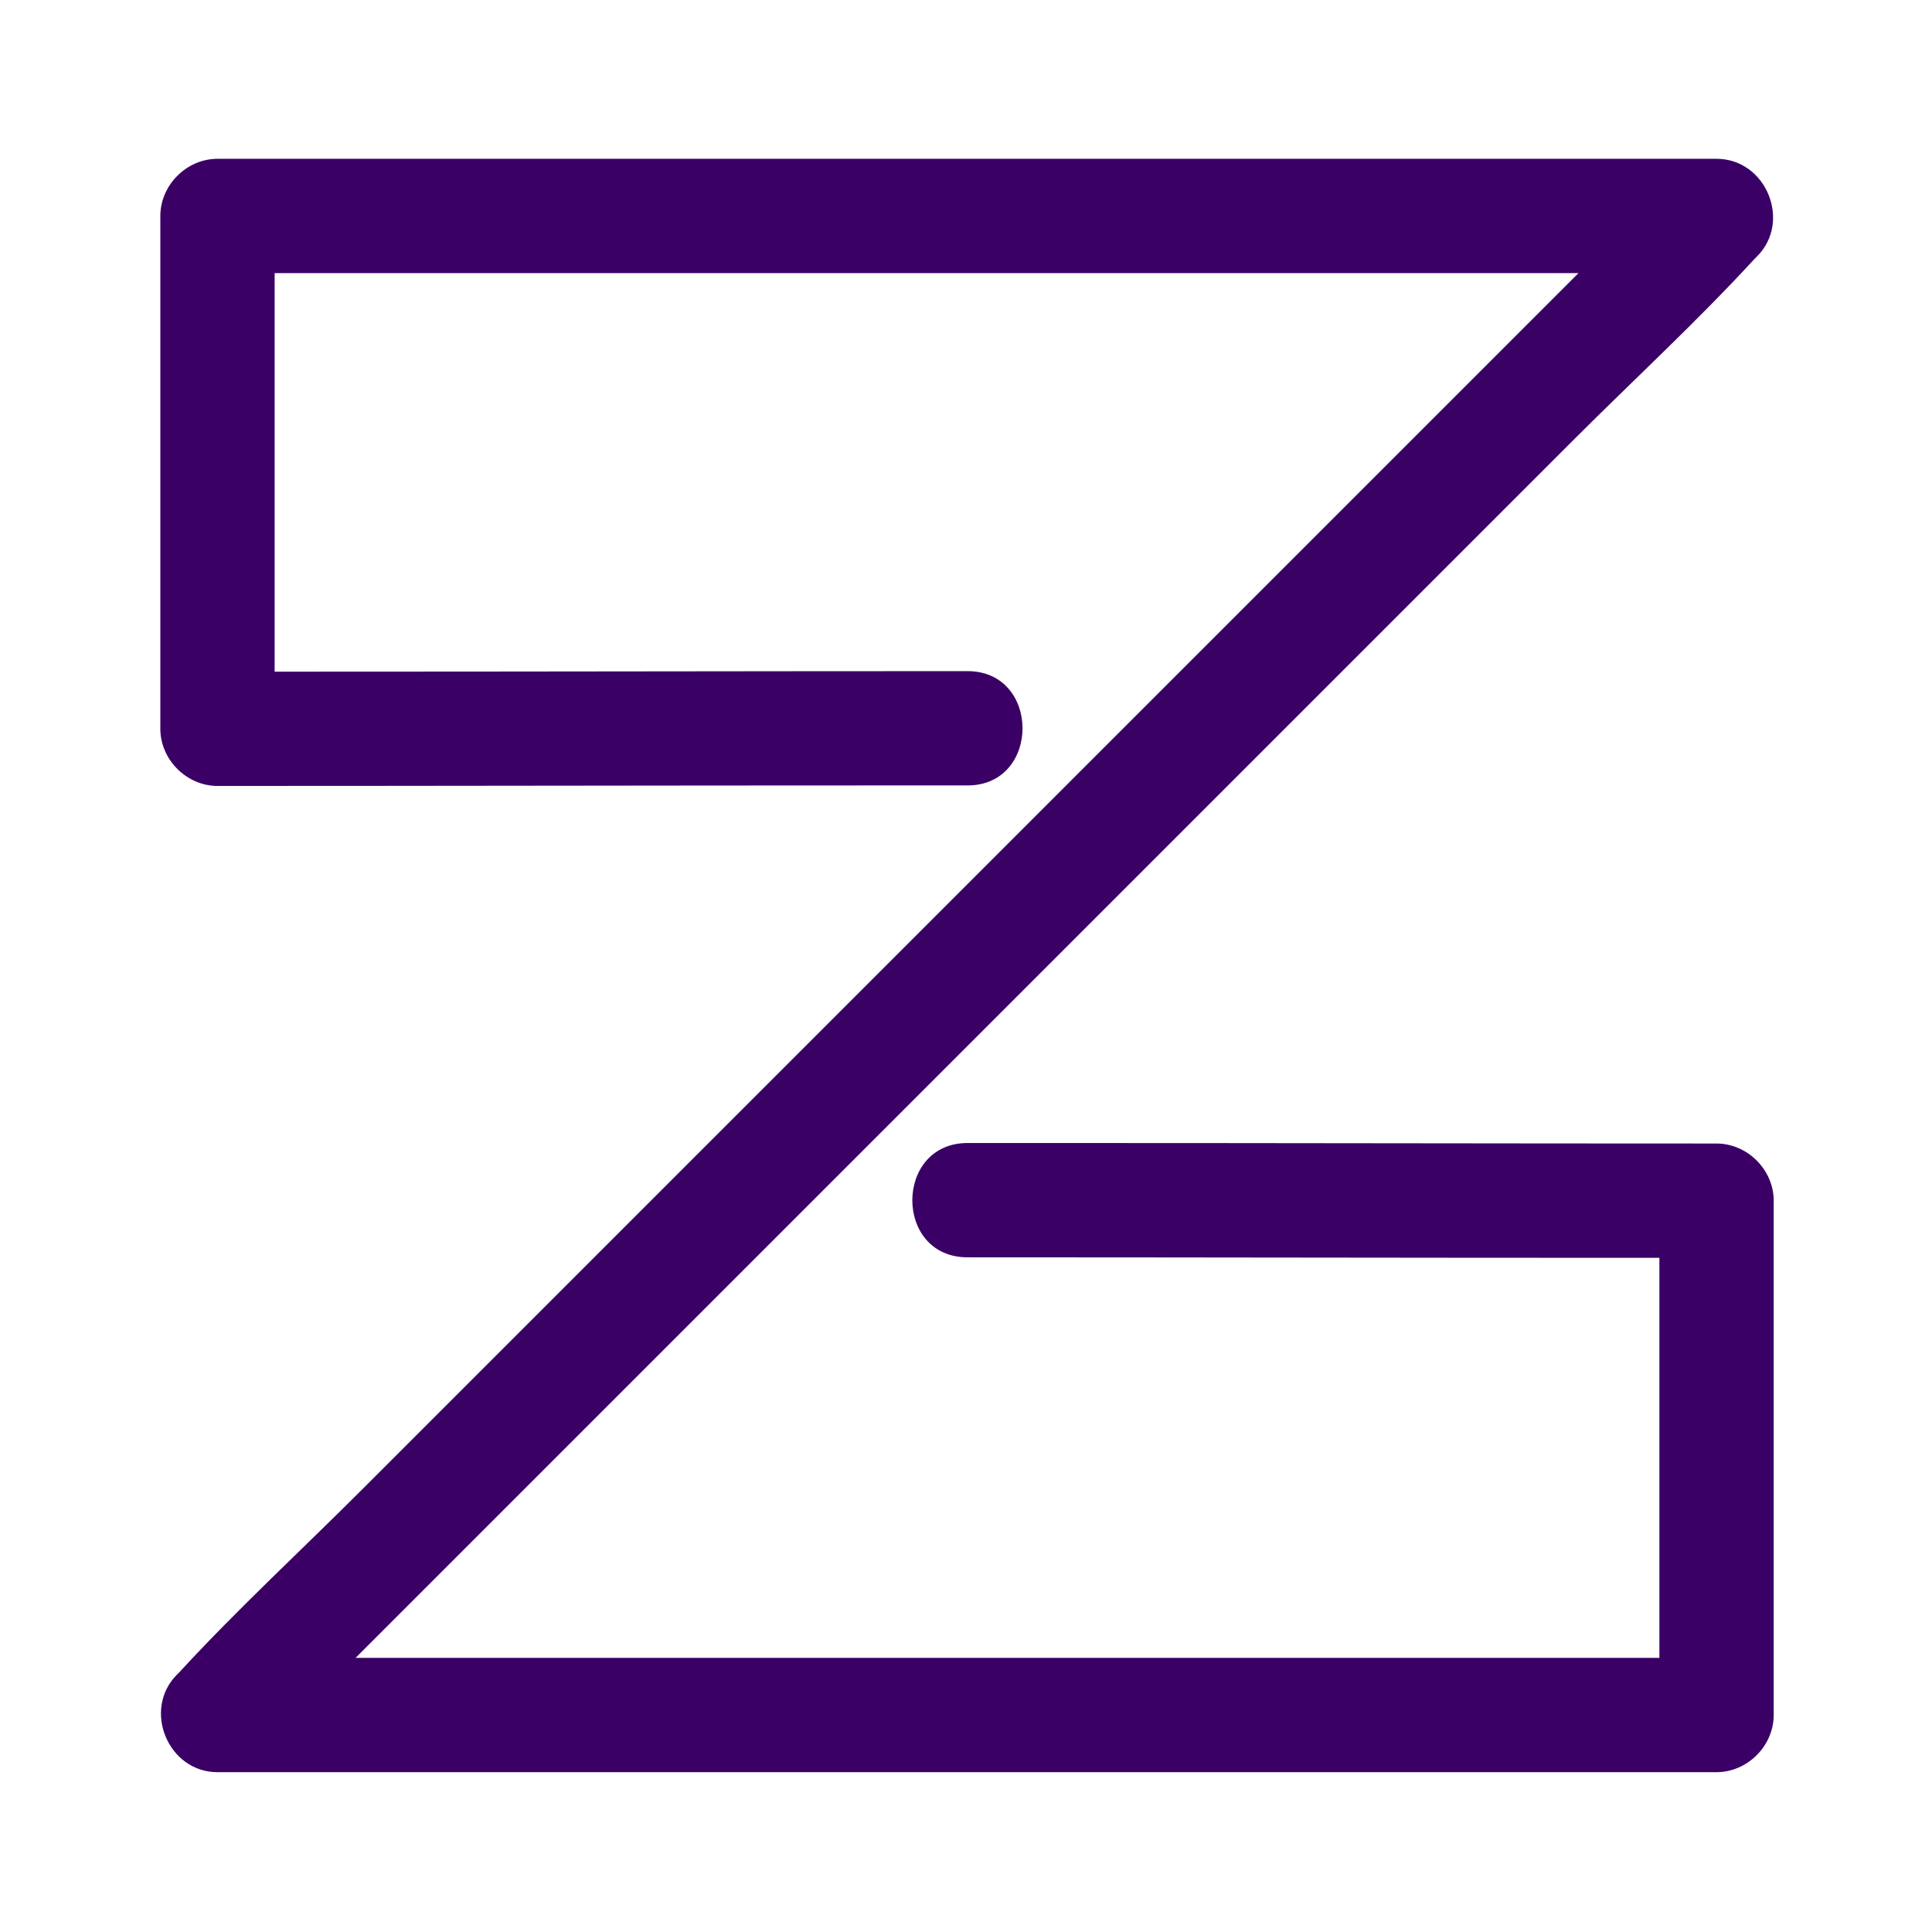
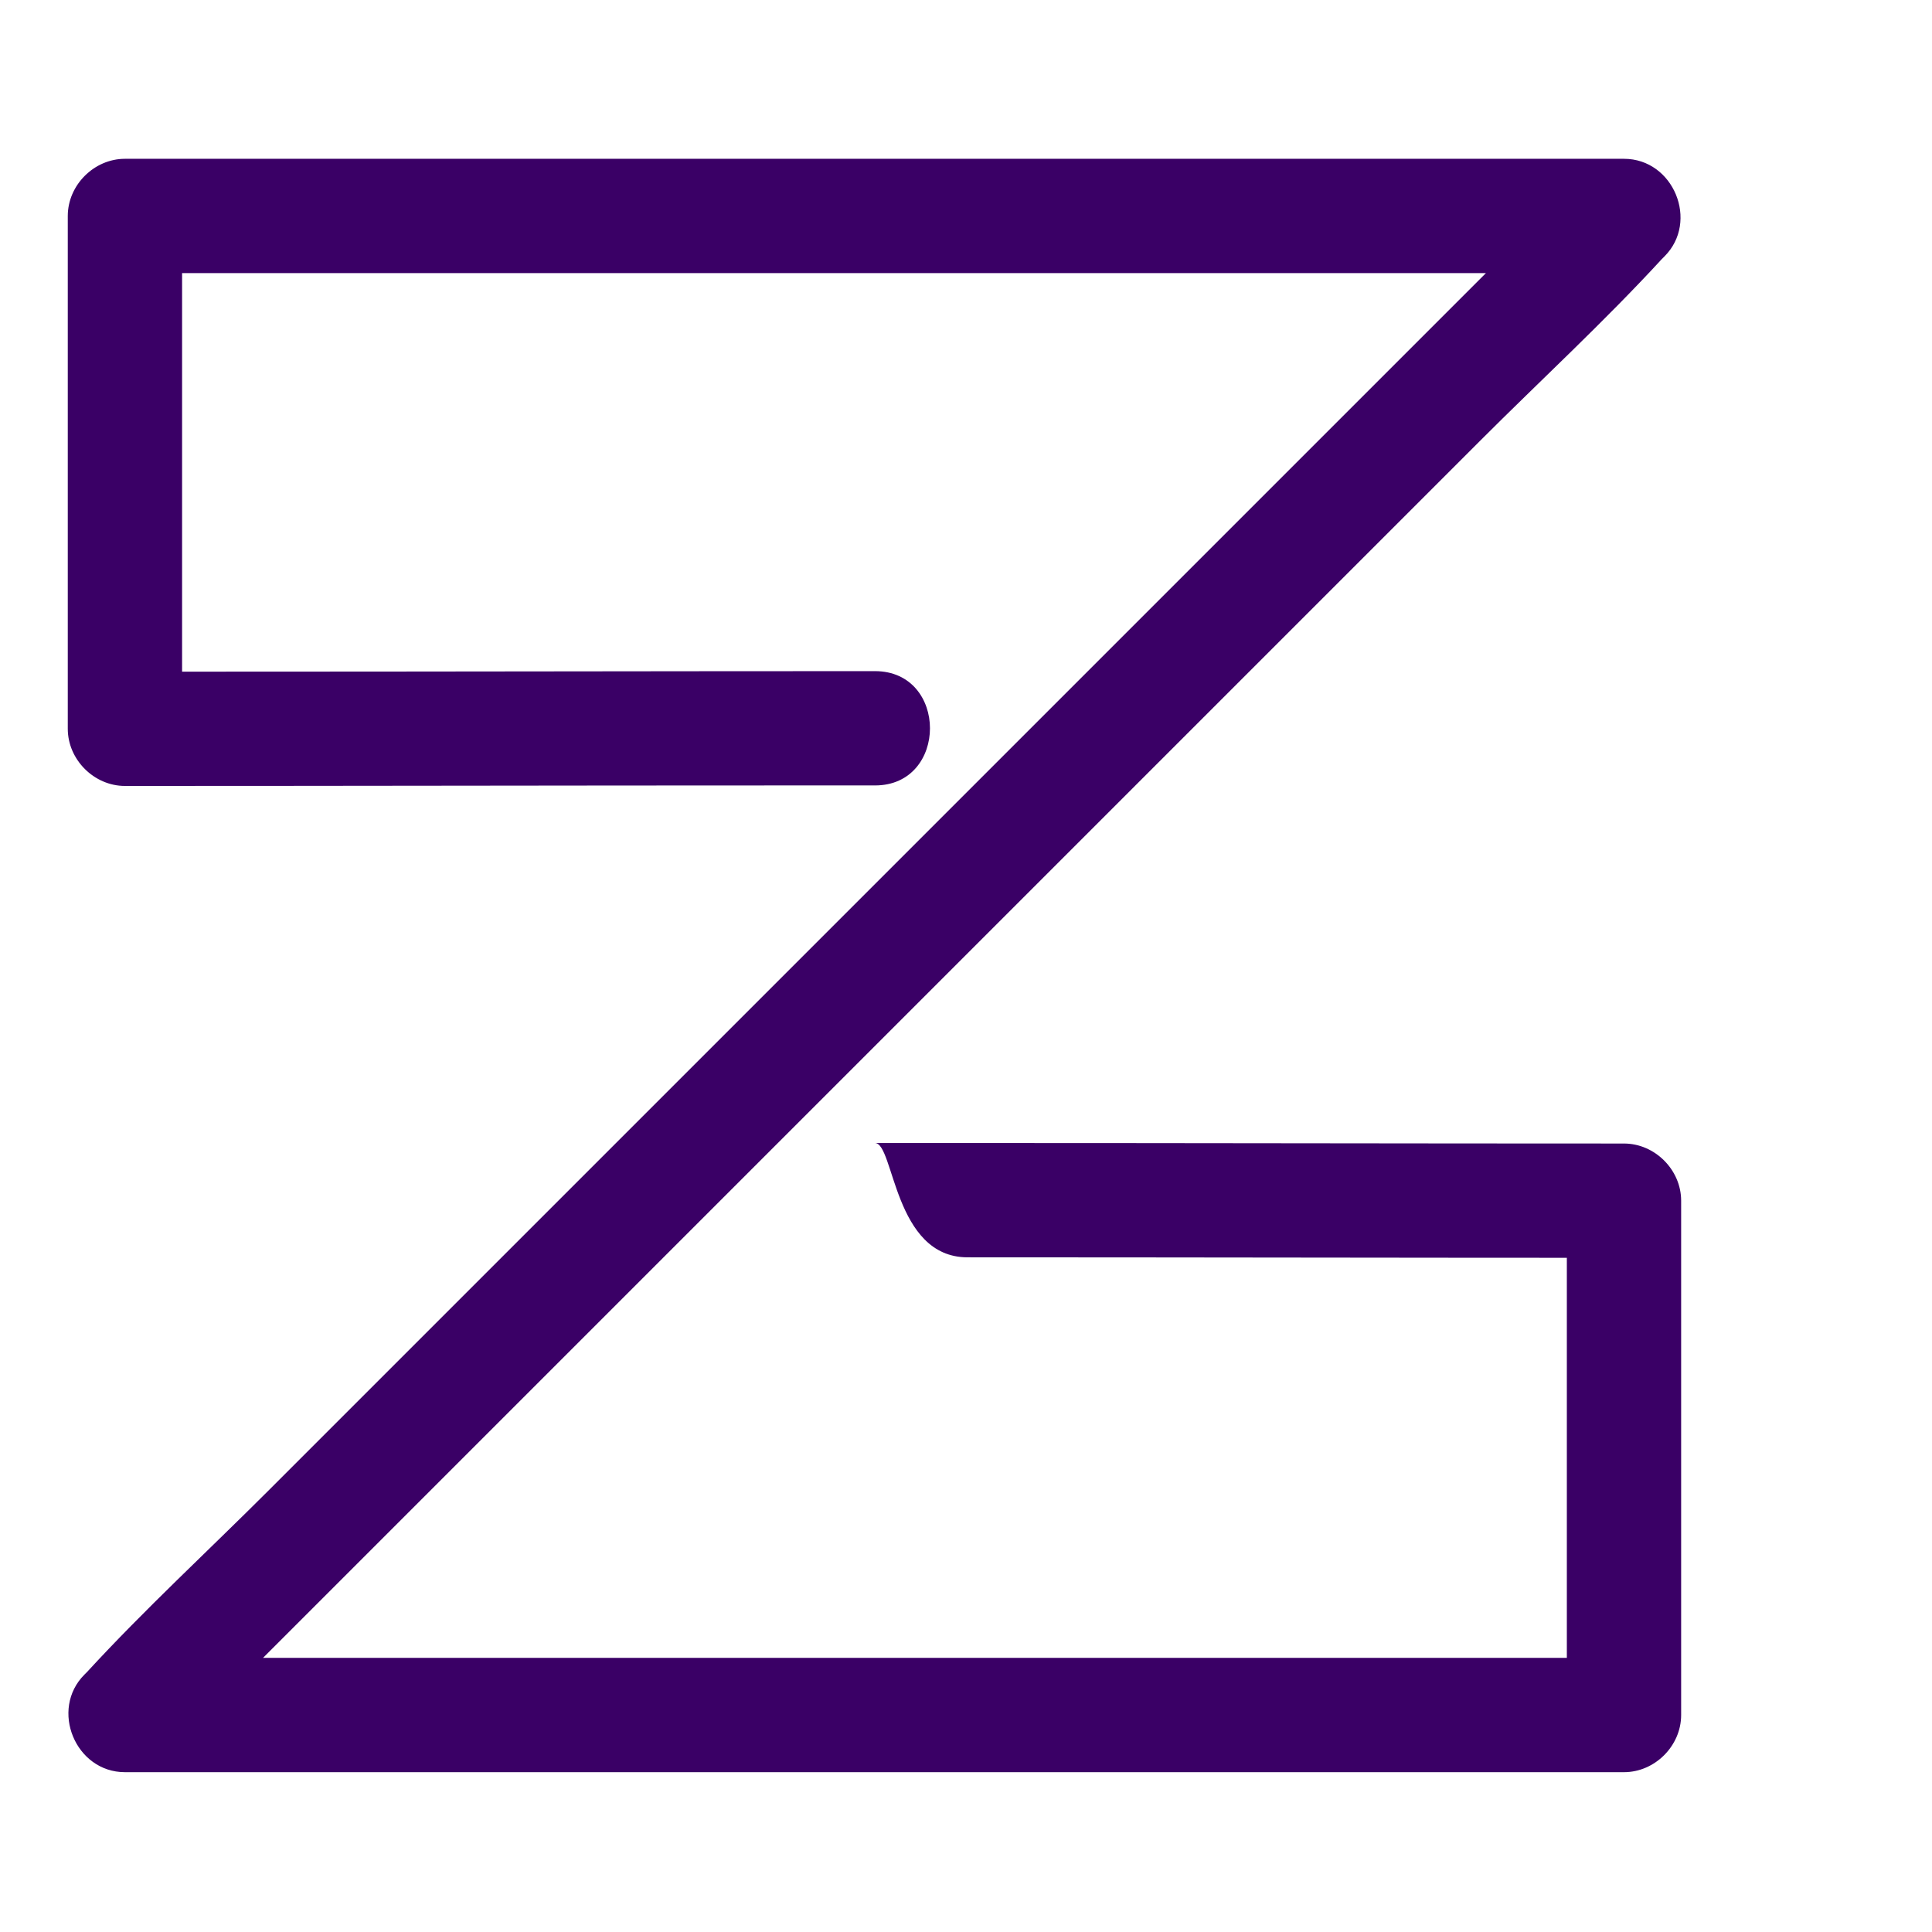
<svg xmlns="http://www.w3.org/2000/svg" viewBox="0 0 382 382">
-   <path fill="#3a0066" d="M191.3,248.6c43.3,0,86.5,0.1,129.8,0.1c6.1,0,12.2,0,18.3,0c-3.8-3.8-7.5-7.5-11.3-11.3   c0,29.6,0,59.3,0,88.9c0,4.3,0,8.6,0,12.8c3.8-3.8,7.5-7.5,11.3-11.3c-33.5,0-67,0-100.5,0c-53,0-106.1,0-159.1,0   c-12.3,0-24.5,0-36.8,0c2.7,6.4,5.3,12.8,8,19.3c9.9-9.9,19.7-19.7,29.6-29.6c23.5-23.5,47.1-47.1,70.6-70.6   c28.6-28.6,57.2-57.2,85.8-85.8c24.6-24.6,49.2-49.2,73.9-73.9c12-12,24.6-23.6,36-36c0.2-0.2,0.3-0.3,0.5-0.5   c6.9-6.9,1.8-19.3-8-19.3c-33.5,0-67,0-100.5,0c-53,0-106.1,0-159.1,0c-12.3,0-24.5,0-36.8,0c-6.1,0-11.3,5.2-11.3,11.3   c0,29.5,0,59.1,0,88.6c0,4.3,0,8.5,0,12.8c0,6.1,5.2,11.3,11.3,11.3c43.3,0,86.7-0.1,130-0.1c6.1,0,12.2,0,18.3,0   c14.5,0,14.5-22.6,0-22.6c-43.3,0-86.7,0.1-130,0.1c-6.1,0-12.2,0-18.3,0c3.8,3.8,7.5,7.5,11.3,11.3c0-29.5,0-59.1,0-88.6   c0-4.3,0-8.5,0-12.8c-3.8,3.8-7.5,7.5-11.3,11.3c33.5,0,67,0,100.5,0c53,0,106.1,0,159.1,0c12.3,0,24.5,0,36.8,0   c-2.7-6.4-5.3-12.8-8-19.3c-9.9,9.9-19.7,19.7-29.6,29.6c-23.5,23.5-47.1,47.1-70.6,70.6c-28.6,28.6-57.2,57.2-85.8,85.8   c-24.6,24.6-49.2,49.2-73.9,73.9c-12,12-24.6,23.6-36,36c-0.2,0.2-0.3,0.3-0.5,0.5c-6.9,6.9-1.8,19.3,8,19.3c33.5,0,67,0,100.5,0   c53,0,106.1,0,159.1,0c12.3,0,24.5,0,36.8,0c6.1,0,11.3-5.2,11.3-11.3c0-29.6,0-59.3,0-88.9c0-4.3,0-8.6,0-12.8   c0-6.1-5.2-11.3-11.3-11.3c-43.3,0-86.5-0.1-129.8-0.1c-6.1,0-12.2,0-18.3,0C176.8,226,176.7,248.6,191.3,248.6L191.3,248.6z" />
+   <path fill="#3a0066" d="M191.3,248.6c43.3,0,86.5,0.1,129.8,0.1c-3.8-3.8-7.5-7.5-11.3-11.3   c0,29.6,0,59.3,0,88.9c0,4.3,0,8.6,0,12.8c3.8-3.8,7.5-7.5,11.3-11.3c-33.5,0-67,0-100.5,0c-53,0-106.1,0-159.1,0   c-12.3,0-24.5,0-36.8,0c2.7,6.4,5.3,12.8,8,19.3c9.9-9.9,19.7-19.7,29.6-29.6c23.5-23.5,47.1-47.1,70.6-70.6   c28.6-28.6,57.2-57.2,85.8-85.8c24.6-24.6,49.2-49.2,73.9-73.9c12-12,24.6-23.6,36-36c0.2-0.2,0.3-0.3,0.5-0.5   c6.9-6.9,1.8-19.3-8-19.3c-33.5,0-67,0-100.5,0c-53,0-106.1,0-159.1,0c-12.3,0-24.5,0-36.8,0c-6.1,0-11.3,5.2-11.3,11.3   c0,29.5,0,59.1,0,88.6c0,4.3,0,8.5,0,12.8c0,6.1,5.2,11.3,11.3,11.3c43.3,0,86.7-0.1,130-0.1c6.1,0,12.2,0,18.3,0   c14.5,0,14.5-22.6,0-22.6c-43.3,0-86.7,0.1-130,0.1c-6.1,0-12.2,0-18.3,0c3.8,3.8,7.5,7.5,11.3,11.3c0-29.5,0-59.1,0-88.6   c0-4.3,0-8.5,0-12.8c-3.8,3.8-7.5,7.5-11.3,11.3c33.5,0,67,0,100.5,0c53,0,106.1,0,159.1,0c12.3,0,24.5,0,36.8,0   c-2.7-6.4-5.3-12.8-8-19.3c-9.9,9.9-19.7,19.7-29.6,29.6c-23.5,23.5-47.1,47.1-70.6,70.6c-28.6,28.6-57.2,57.2-85.8,85.8   c-24.6,24.6-49.2,49.2-73.9,73.9c-12,12-24.6,23.6-36,36c-0.2,0.2-0.3,0.3-0.5,0.5c-6.9,6.9-1.8,19.3,8,19.3c33.5,0,67,0,100.5,0   c53,0,106.1,0,159.1,0c12.3,0,24.5,0,36.8,0c6.1,0,11.3-5.2,11.3-11.3c0-29.6,0-59.3,0-88.9c0-4.3,0-8.6,0-12.8   c0-6.1-5.2-11.3-11.3-11.3c-43.3,0-86.5-0.1-129.8-0.1c-6.1,0-12.2,0-18.3,0C176.8,226,176.7,248.6,191.3,248.6L191.3,248.6z" />
</svg>